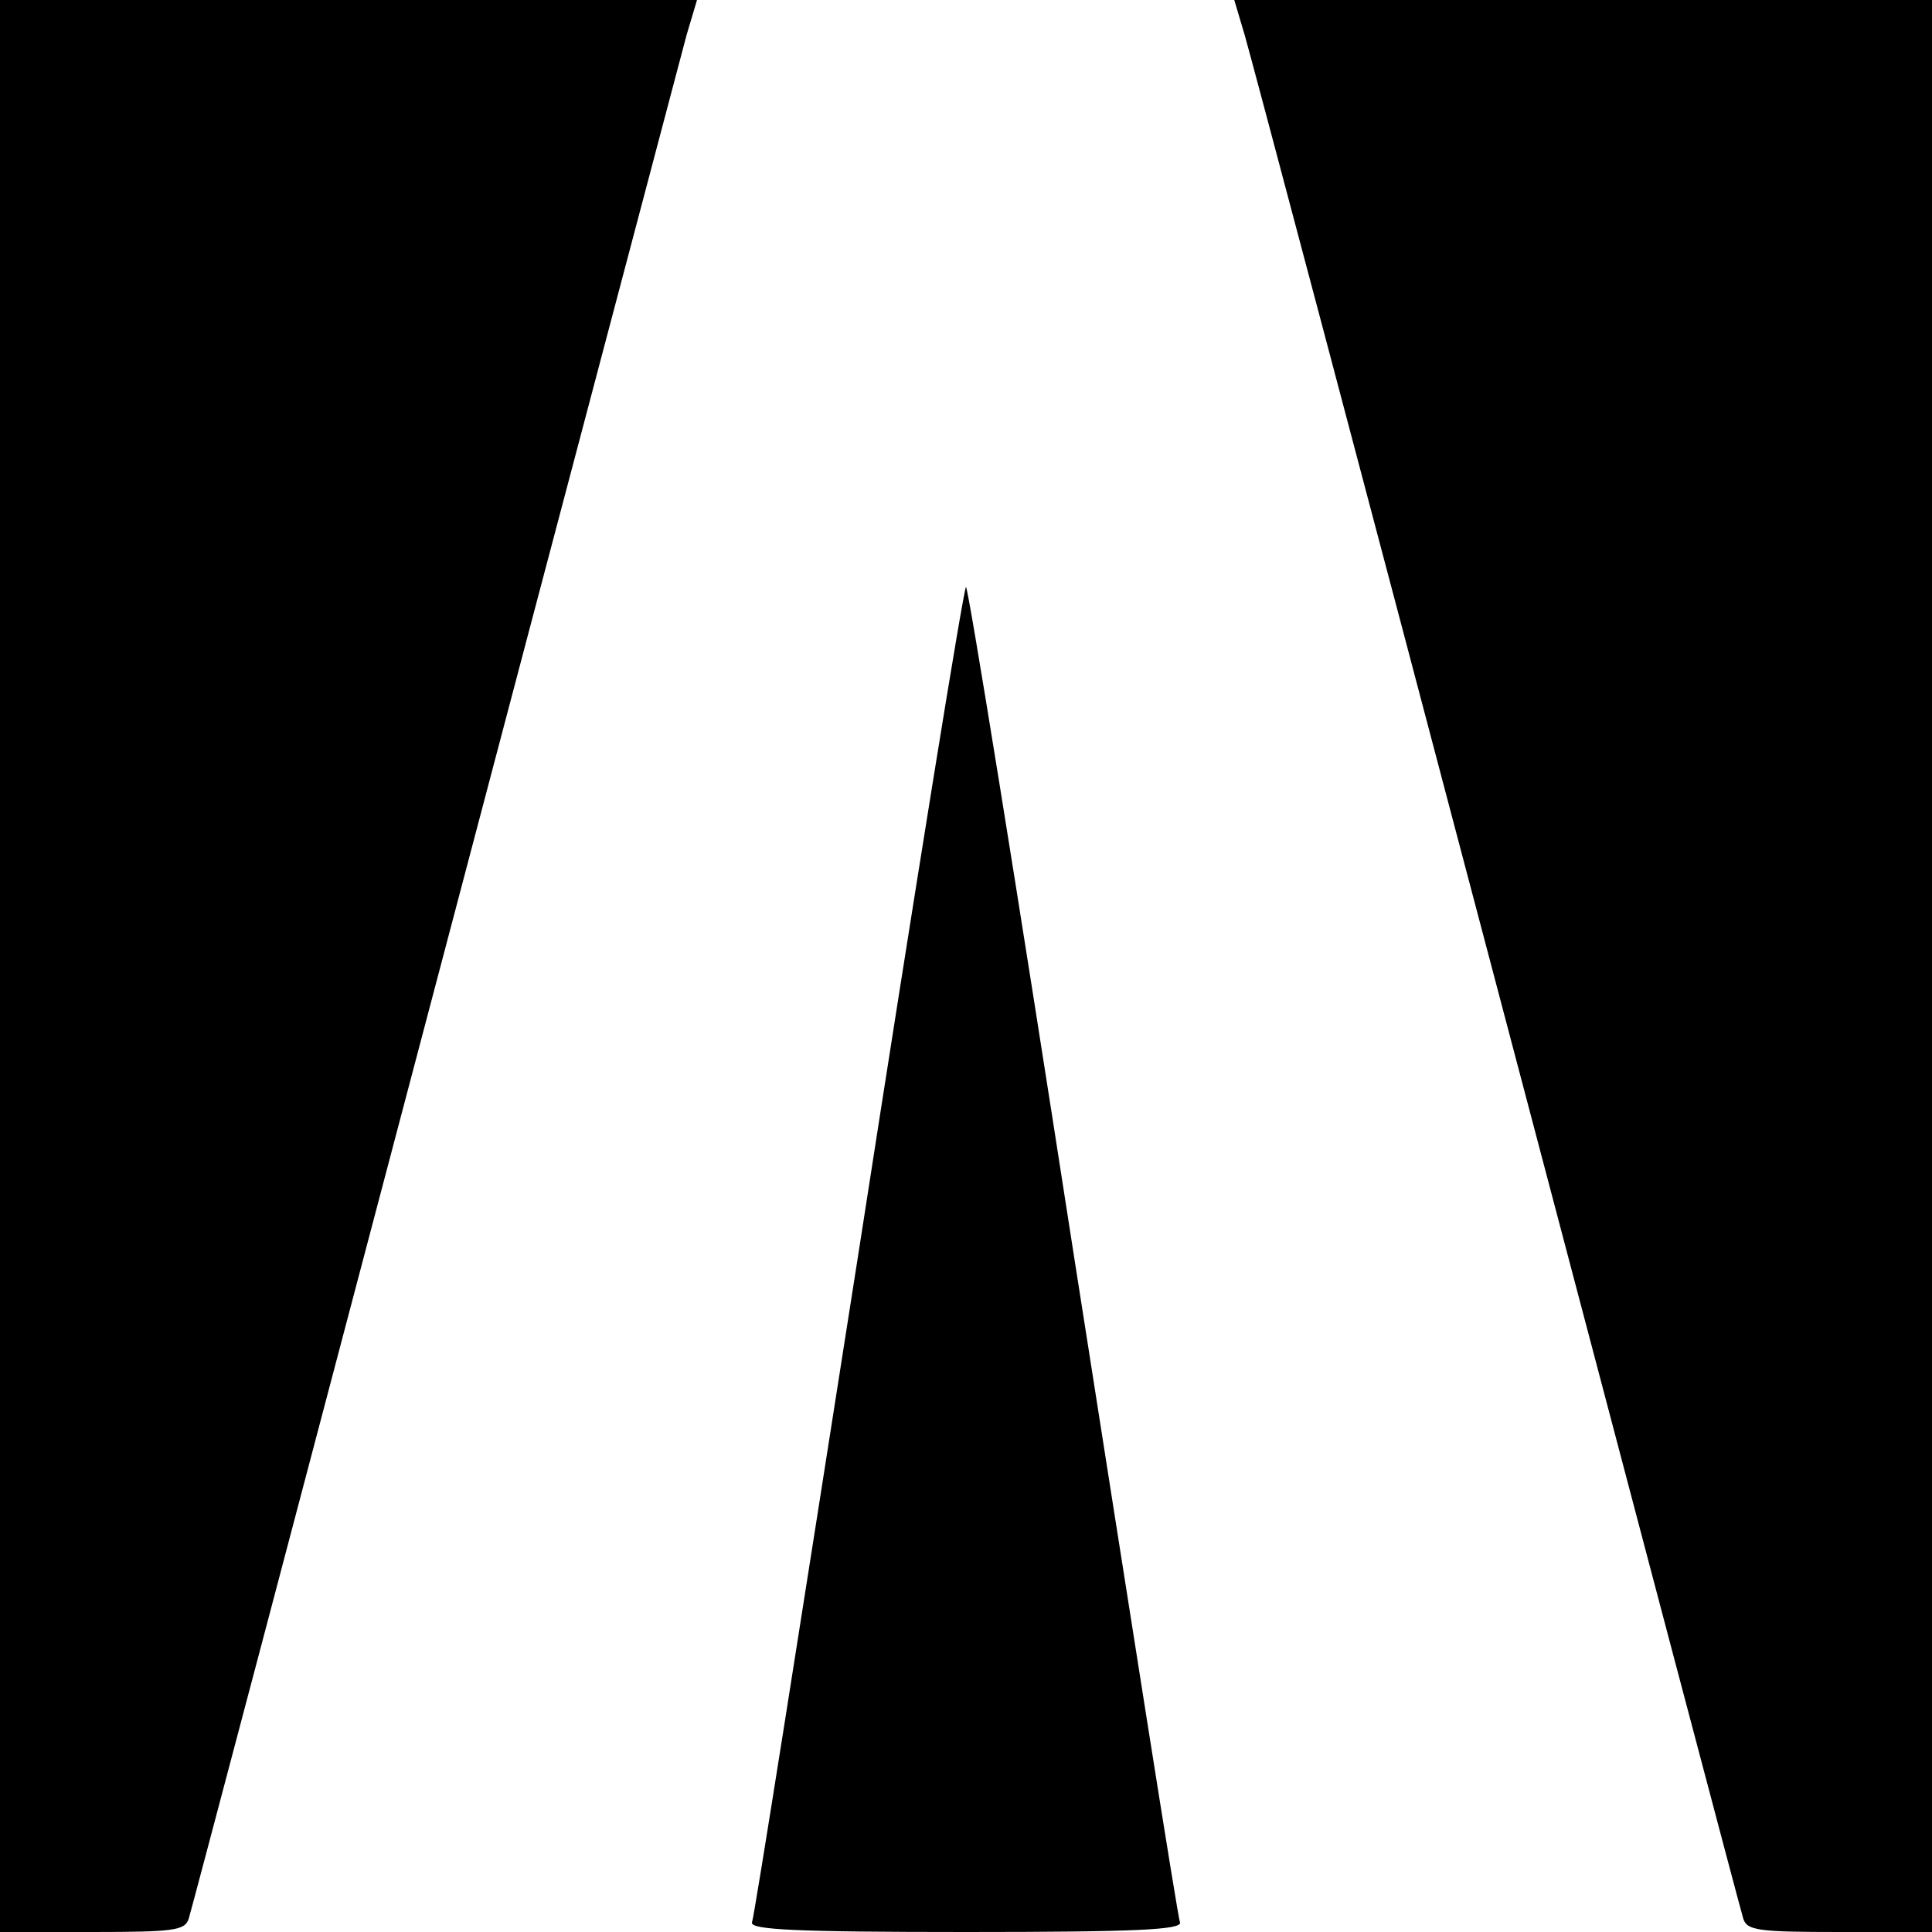
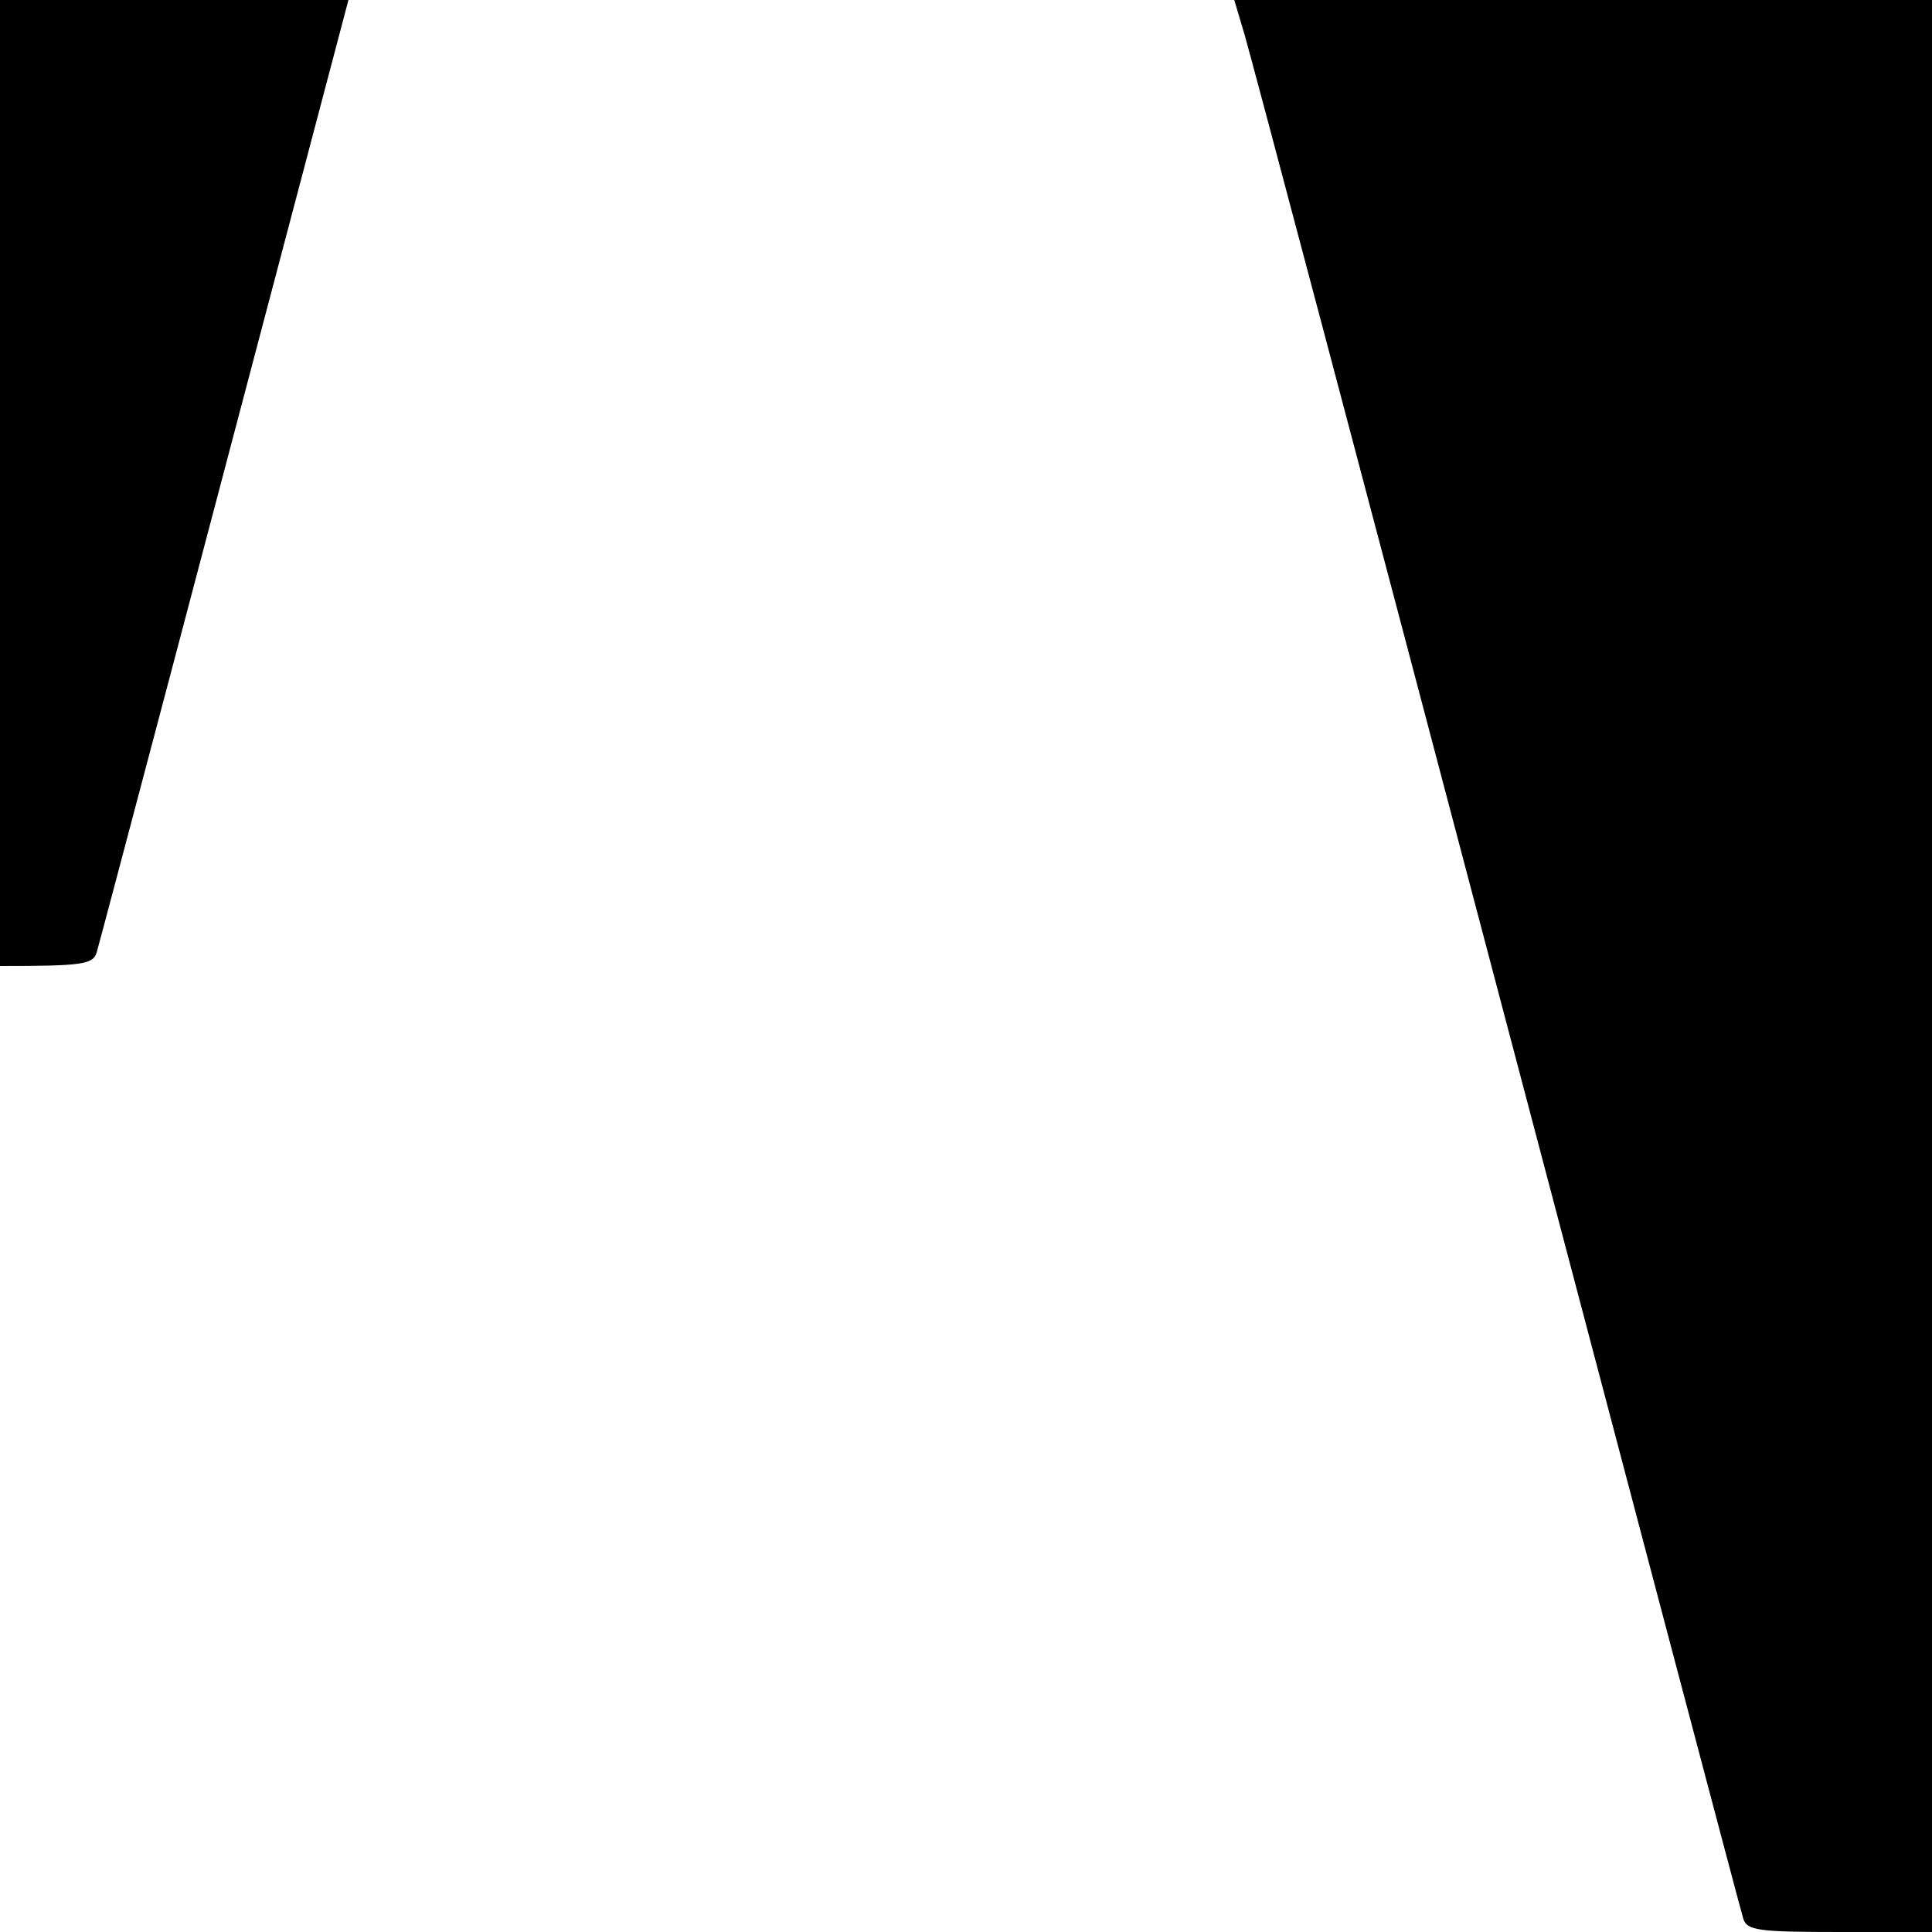
<svg xmlns="http://www.w3.org/2000/svg" version="1.0" width="260pt" height="260pt" viewBox="0 0 260 260" preserveAspectRatio="xMidYMid meet">
  <g transform="translate(0,260) scale(0.1,-0.1)" fill="#000000" stroke="none">
-     <path d="M0 1300 l0 -1300 124 0 c110 0 125 2 130 18 3 9 152 573 331 1252 179 679 332 1256 339 1283 l14 47 -469 0 -469 0 0 -1300z" />
+     <path d="M0 1300 c110 0 125 2 130 18 3 9 152 573 331 1252 179 679 332 1256 339 1283 l14 47 -469 0 -469 0 0 -1300z" />
    <path d="M1675 2553 c8 -27 161 -604 340 -1283 179 -679 328 -1243 331 -1252 5 -16 20 -18 130 -18 l124 0 0 1300 0 1300 -469 0 -470 0 14 -47z" />
-     <path d="M1156 918 c-77 -491 -141 -899 -144 -905 -3 -10 59 -13 288 -13 229 0 291 3 288 13 -3 6 -67 414 -144 905 -76 490 -141 892 -144 892 -3 0 -68 -402 -144 -892z" />
  </g>
</svg>